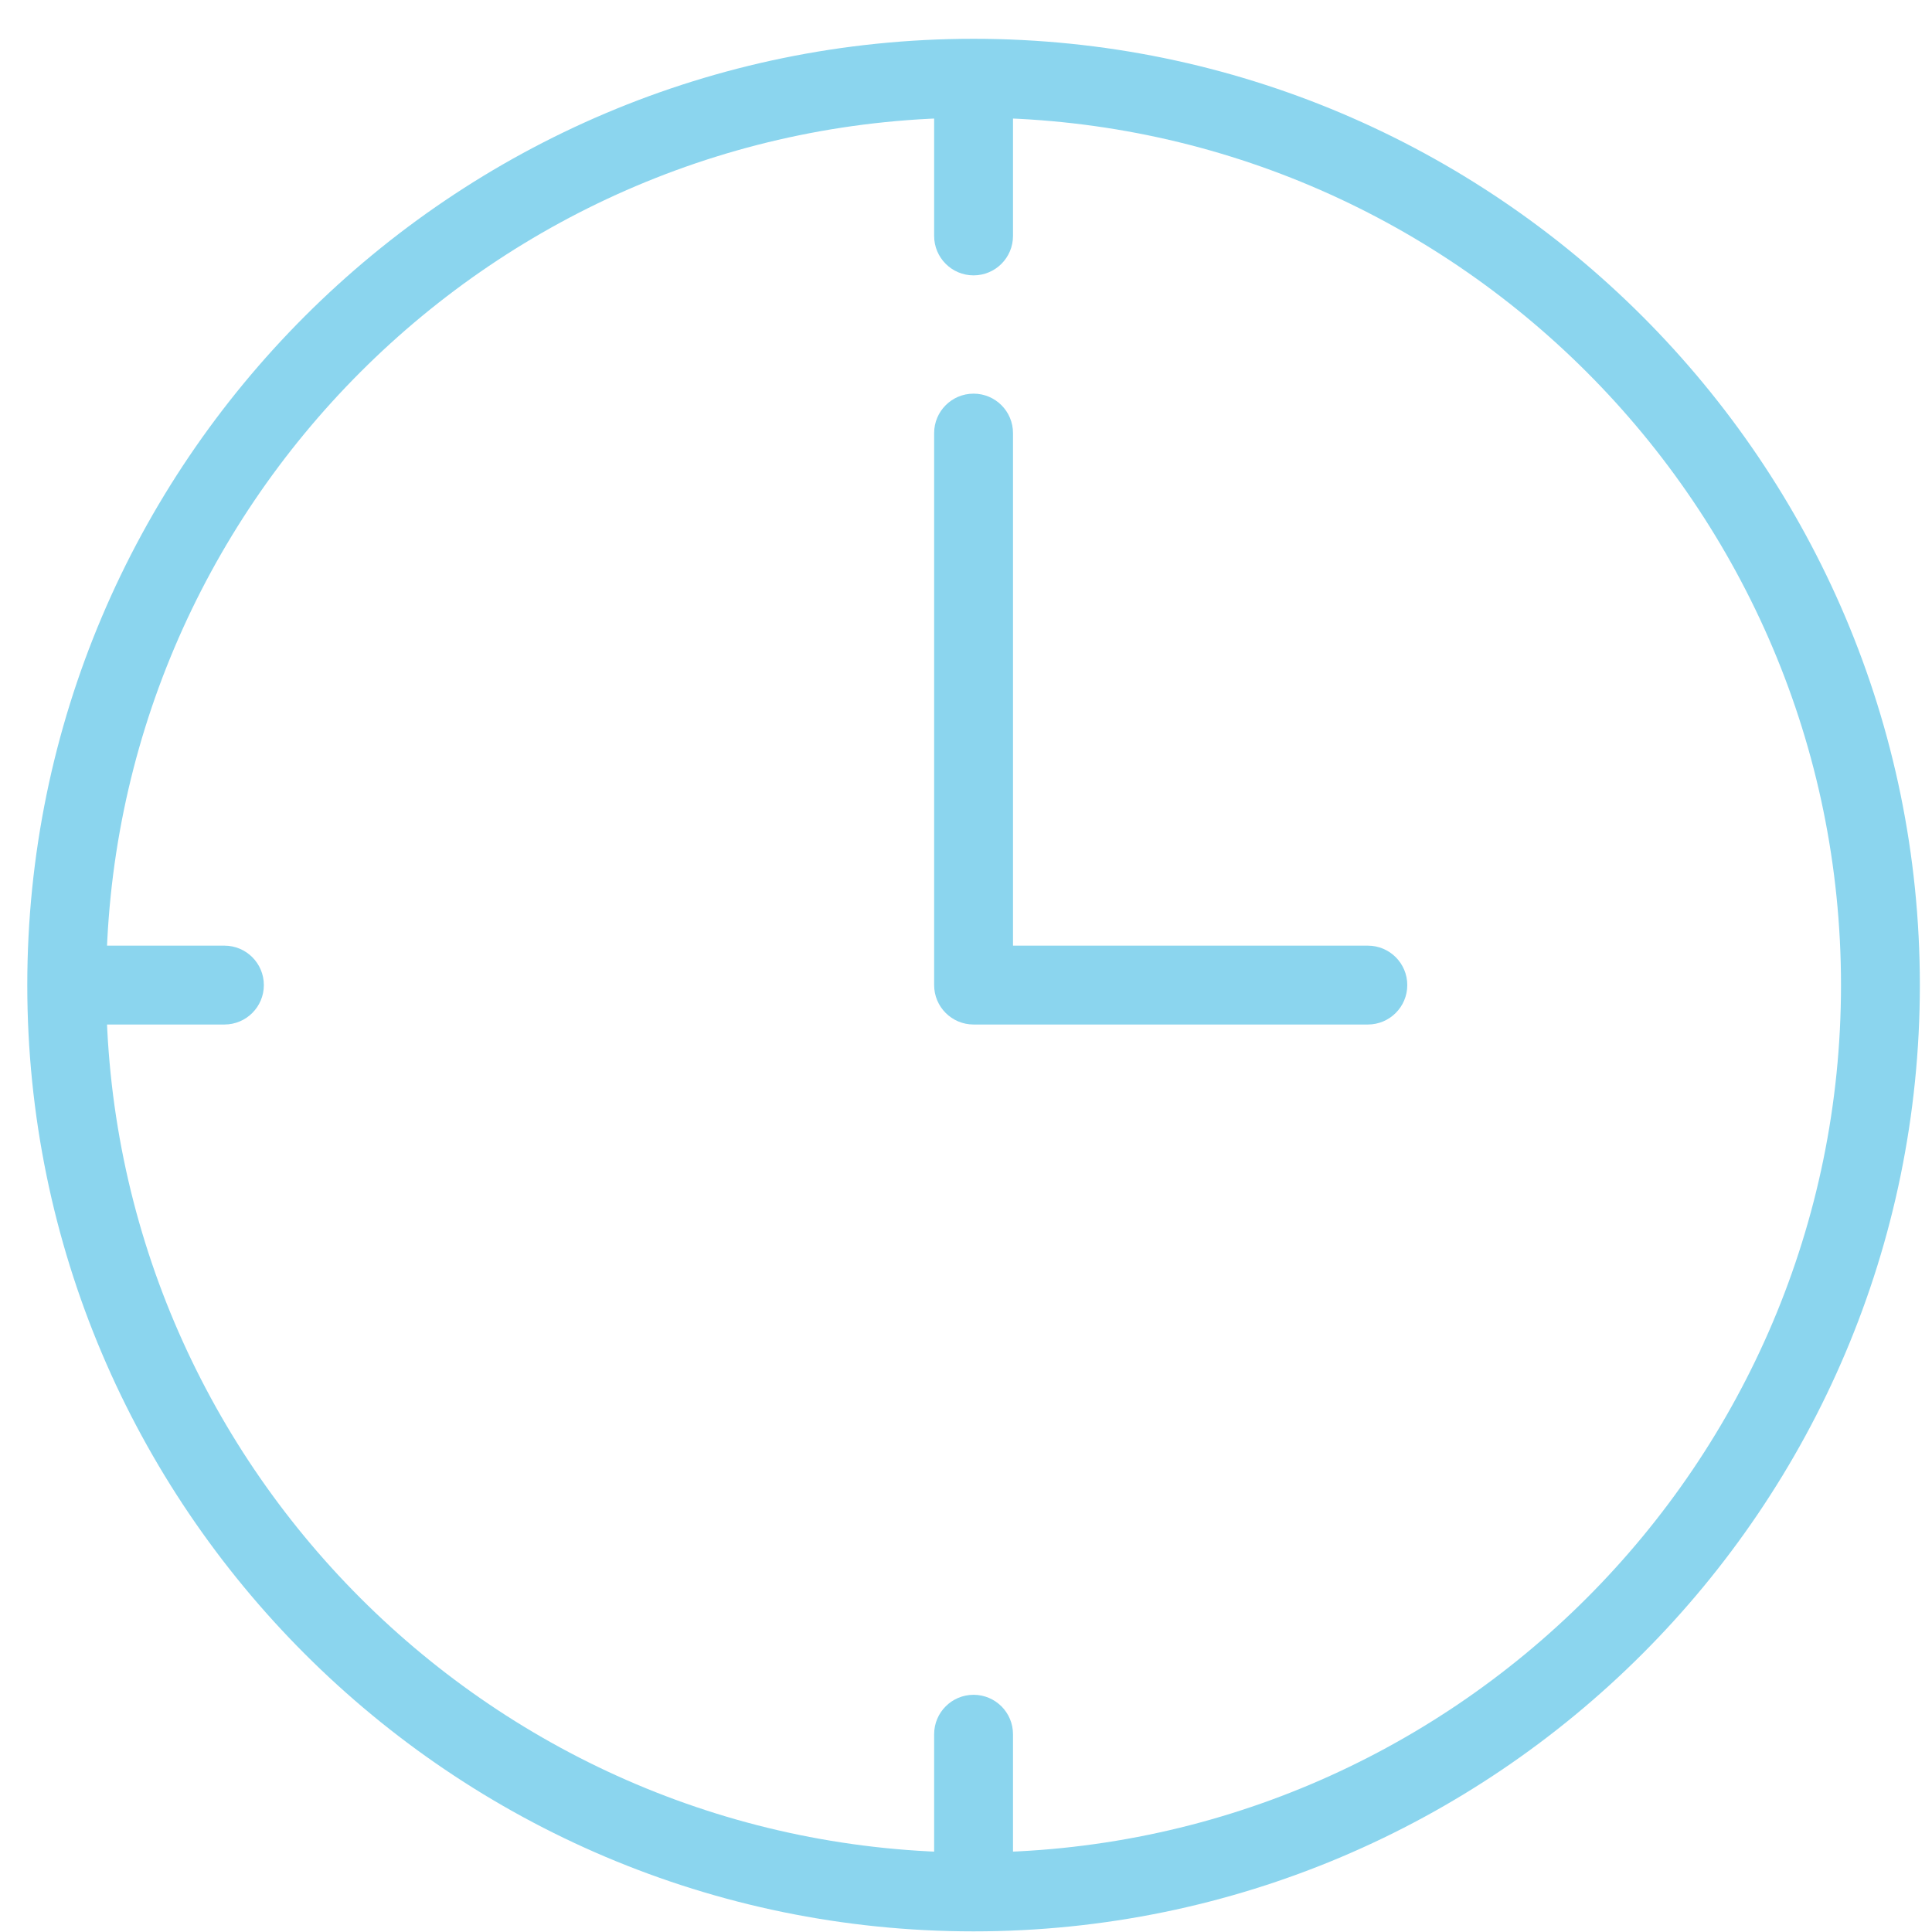
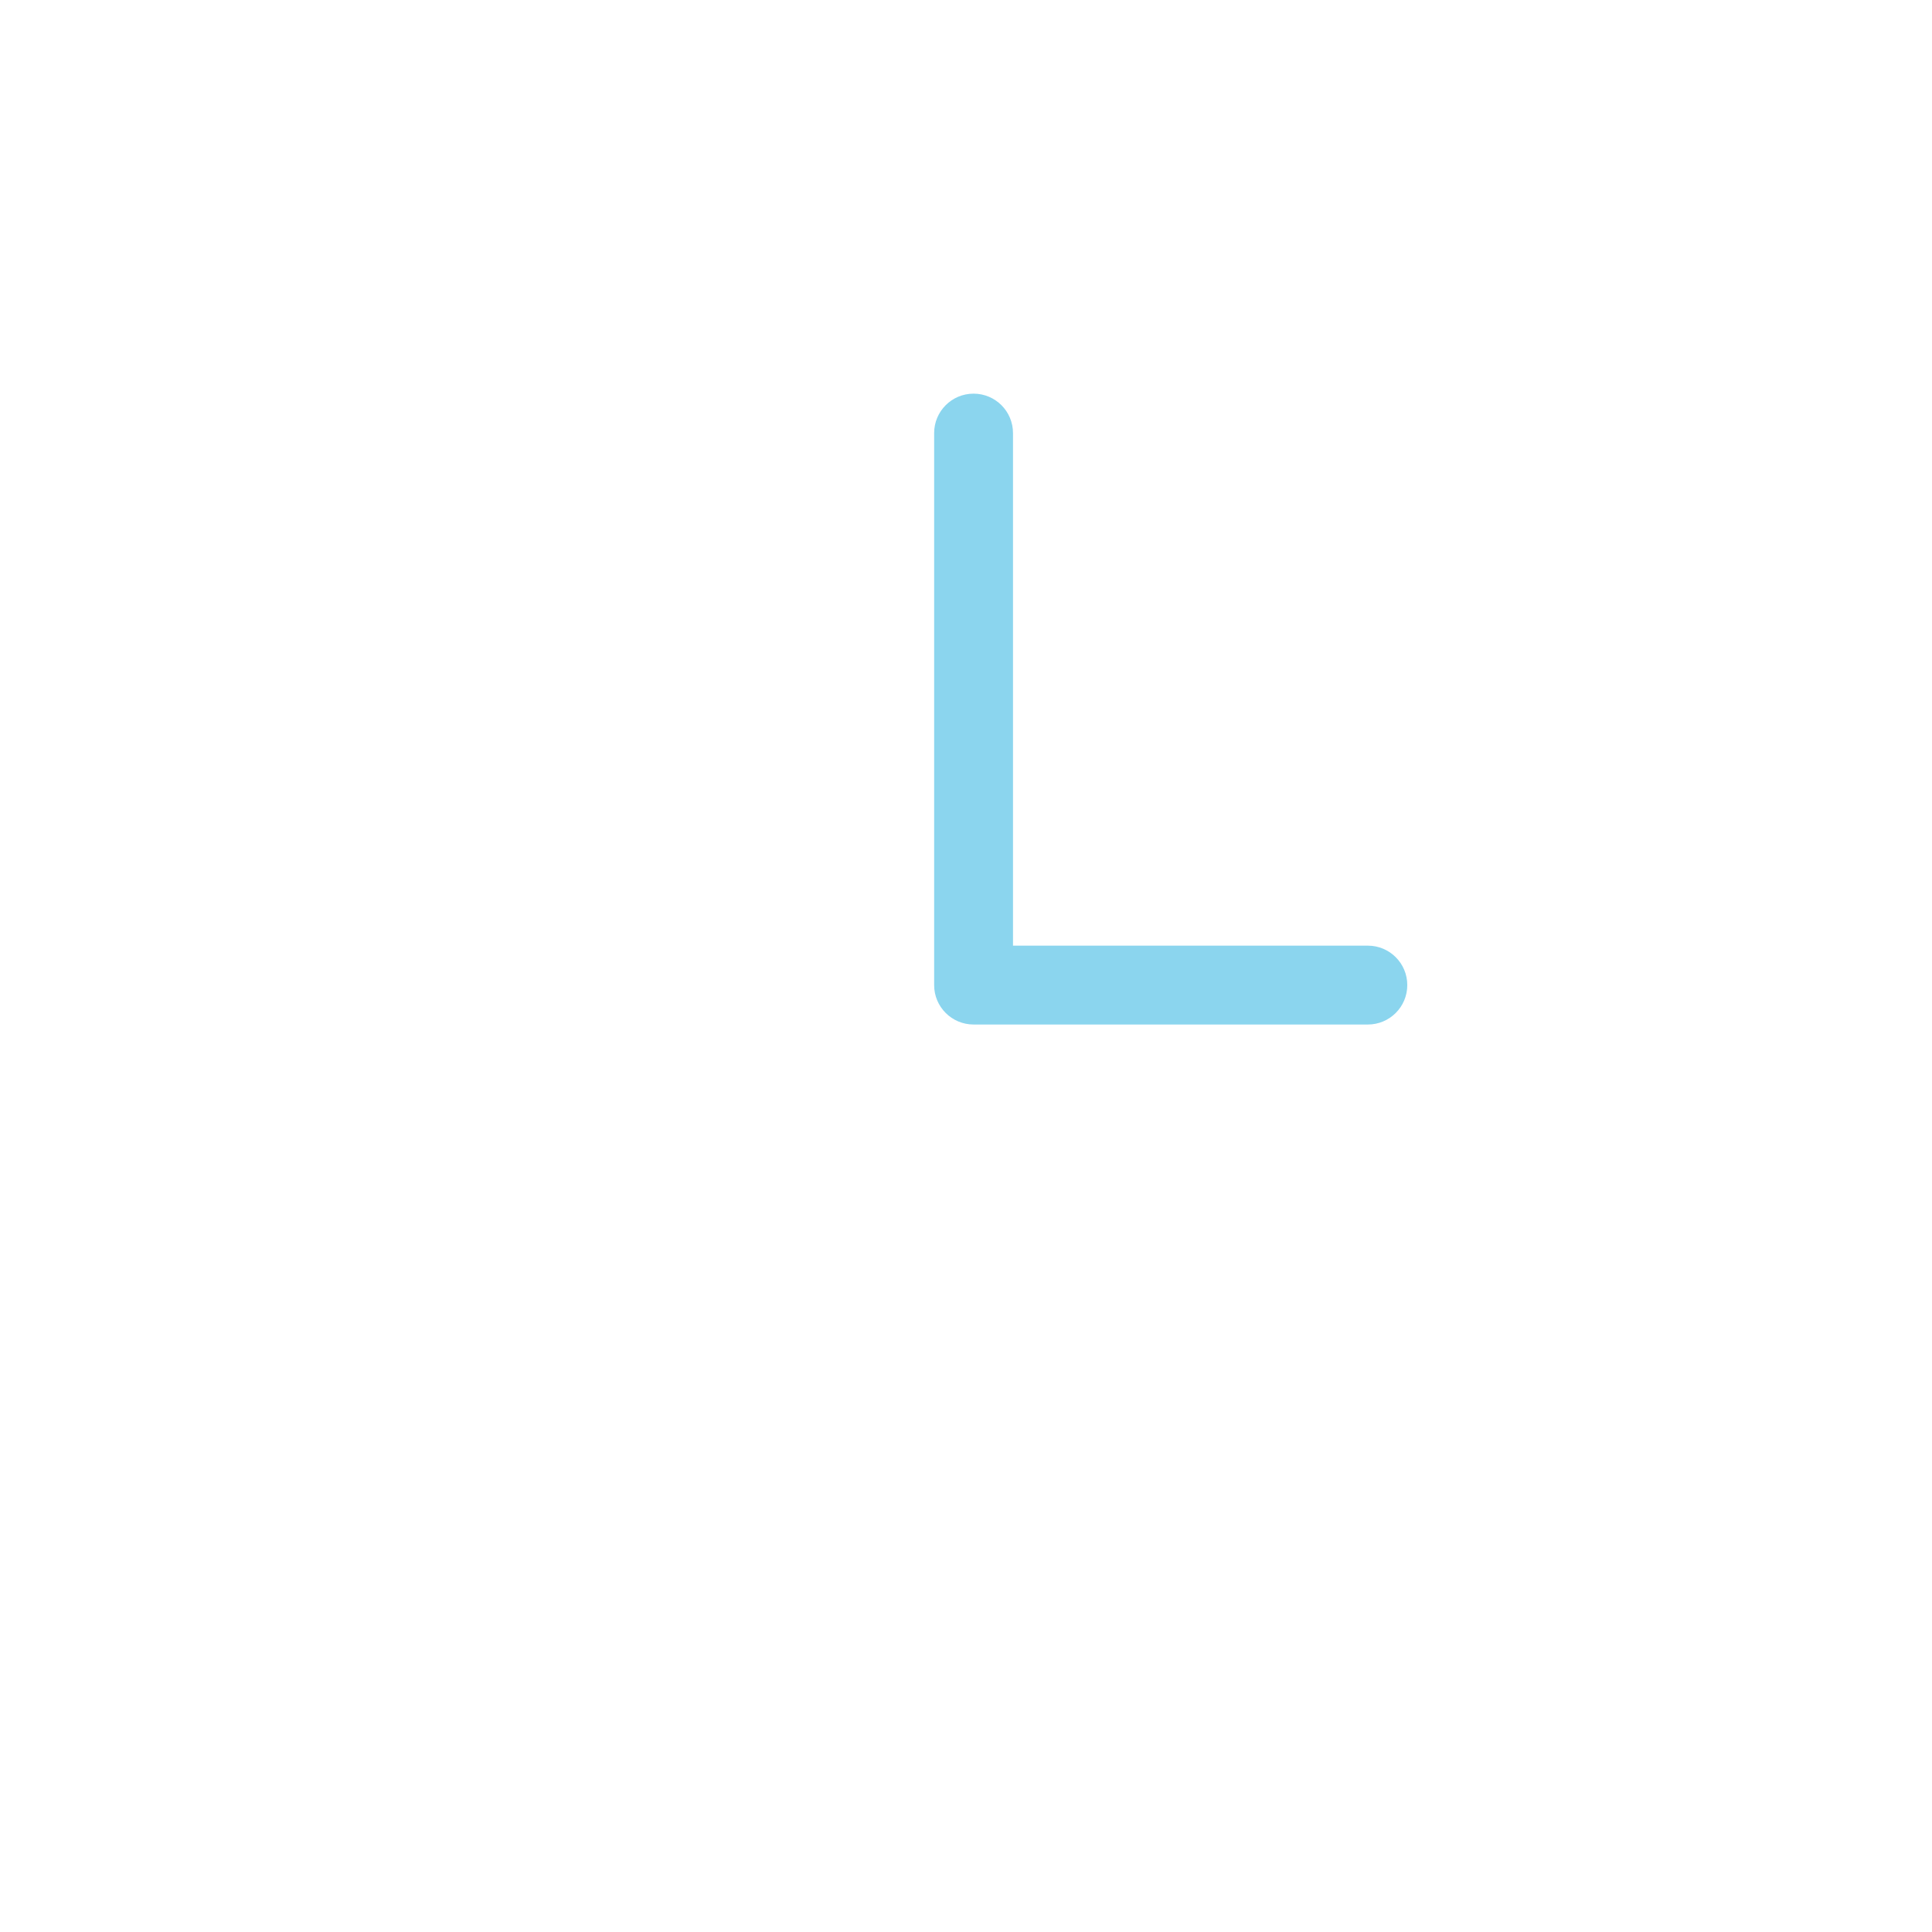
<svg xmlns="http://www.w3.org/2000/svg" width="49px" height="49px" viewBox="0 0 49 49" version="1.1">
  <title>Group 11</title>
  <desc>Created with Sketch.</desc>
  <g id="Page-1" stroke="none" stroke-width="1" fill="none" fill-rule="evenodd">
    <g id="Hopealinjat-content-Ticket-" transform="translate(-546, -1153)" fill="#8BD5EE">
      <g id="Group-11" transform="translate(546.692, 1153.984)">
-         <path d="M24,2 C11.869,2 2,11.869 2,24 C2,36.131 11.869,46 24,46 C36.131,46 46,36.131 46,24 C46,11.869 36.131,2 24,2 M24,48 C10.767,48 0,37.233 0,24 C0,10.767 10.767,0 24,0 C37.233,0 48,10.767 48,24 C48,37.233 37.233,48 24,48" id="Fill-1" />
        <path d="M34,25 L24,25 C23.448,25 23,24.553 23,24 L23,10 C23,9.447 23.448,9 24,9 C24.552,9 25,9.447 25,10 L25,23 L34,23 C34.552,23 35,23.447 35,24 C35,24.553 34.552,25 34,25" id="Fill-3" />
-         <path d="M24,6 C23.448,6 23,5.553 23,5 L23,2 C23,1.447 23.448,1 24,1 C24.552,1 25,1.447 25,2 L25,5 C25,5.553 24.552,6 24,6" id="Fill-5" />
-         <path d="M24,47 C23.448,47 23,46.553 23,46 L23,43 C23,42.447 23.448,42 24,42 C24.552,42 25,42.447 25,43 L25,46 C25,46.553 24.552,47 24,47" id="Fill-7" />
-         <path d="M5,25 L2,25 C1.448,25 1,24.553 1,24 C1,23.447 1.448,23 2,23 L5,23 C5.552,23 6,23.447 6,24 C6,24.553 5.552,25 5,25" id="Fill-9" />
      </g>
    </g>
  </g>
</svg>